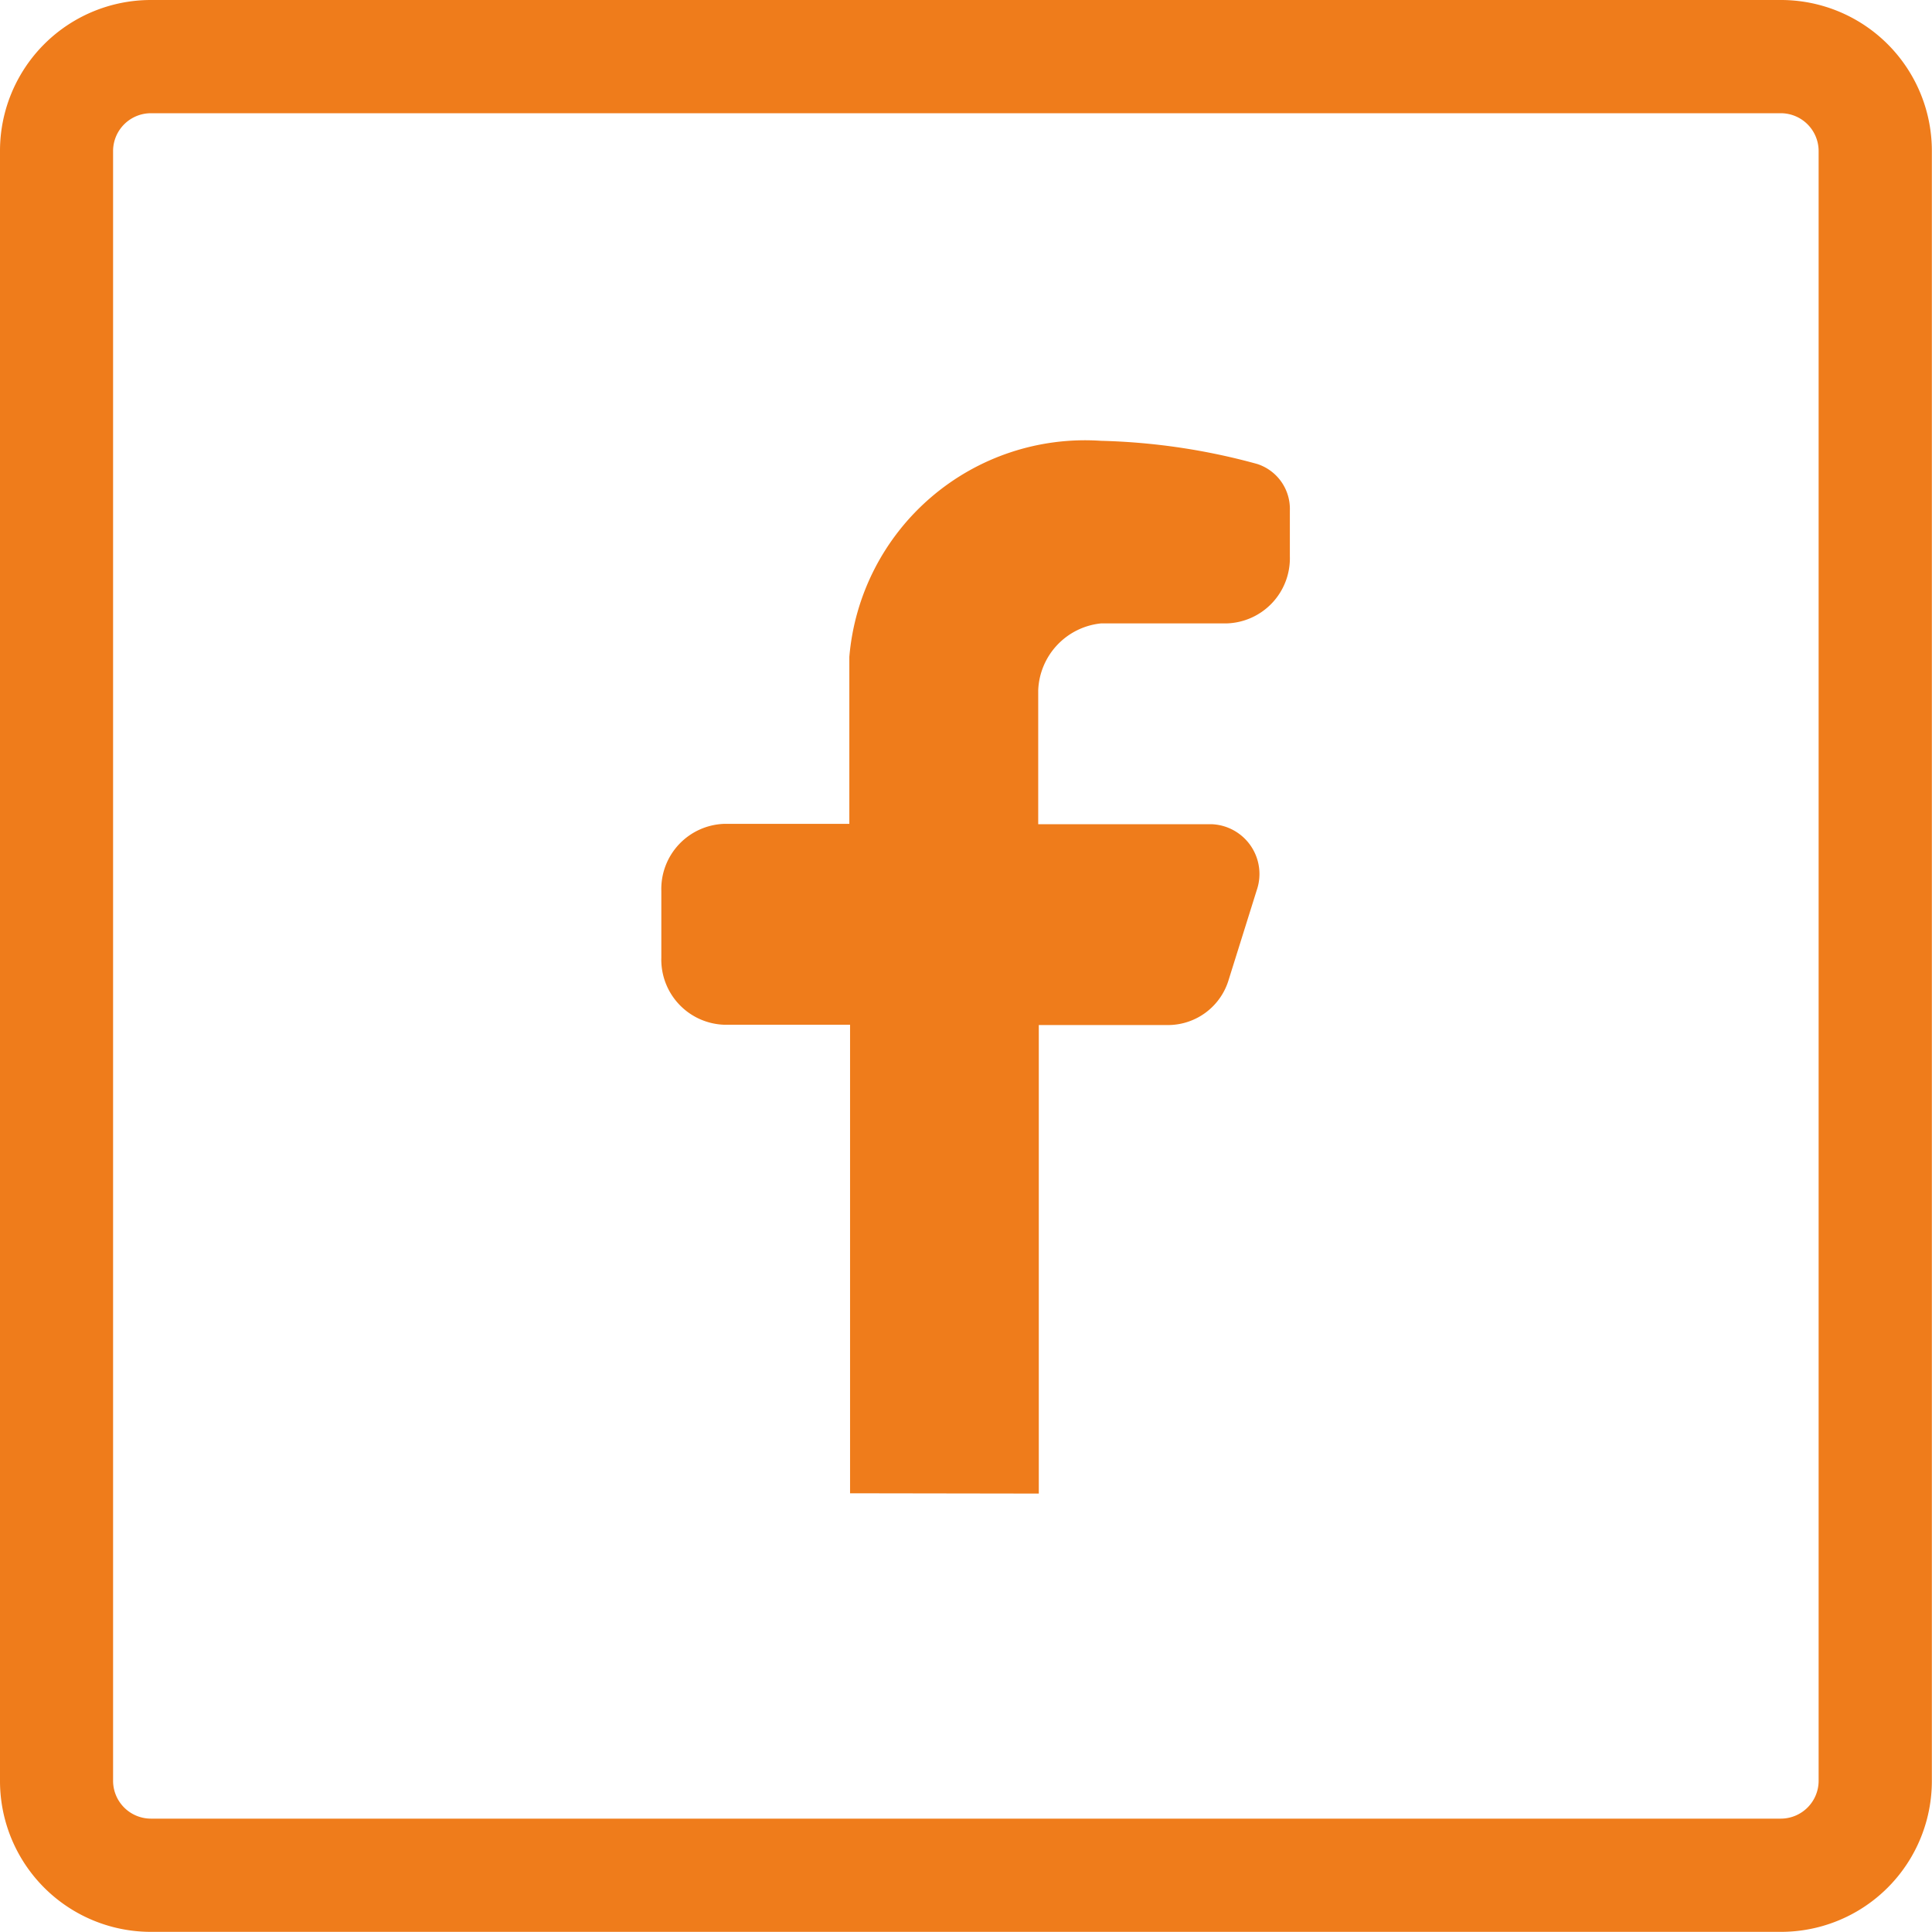
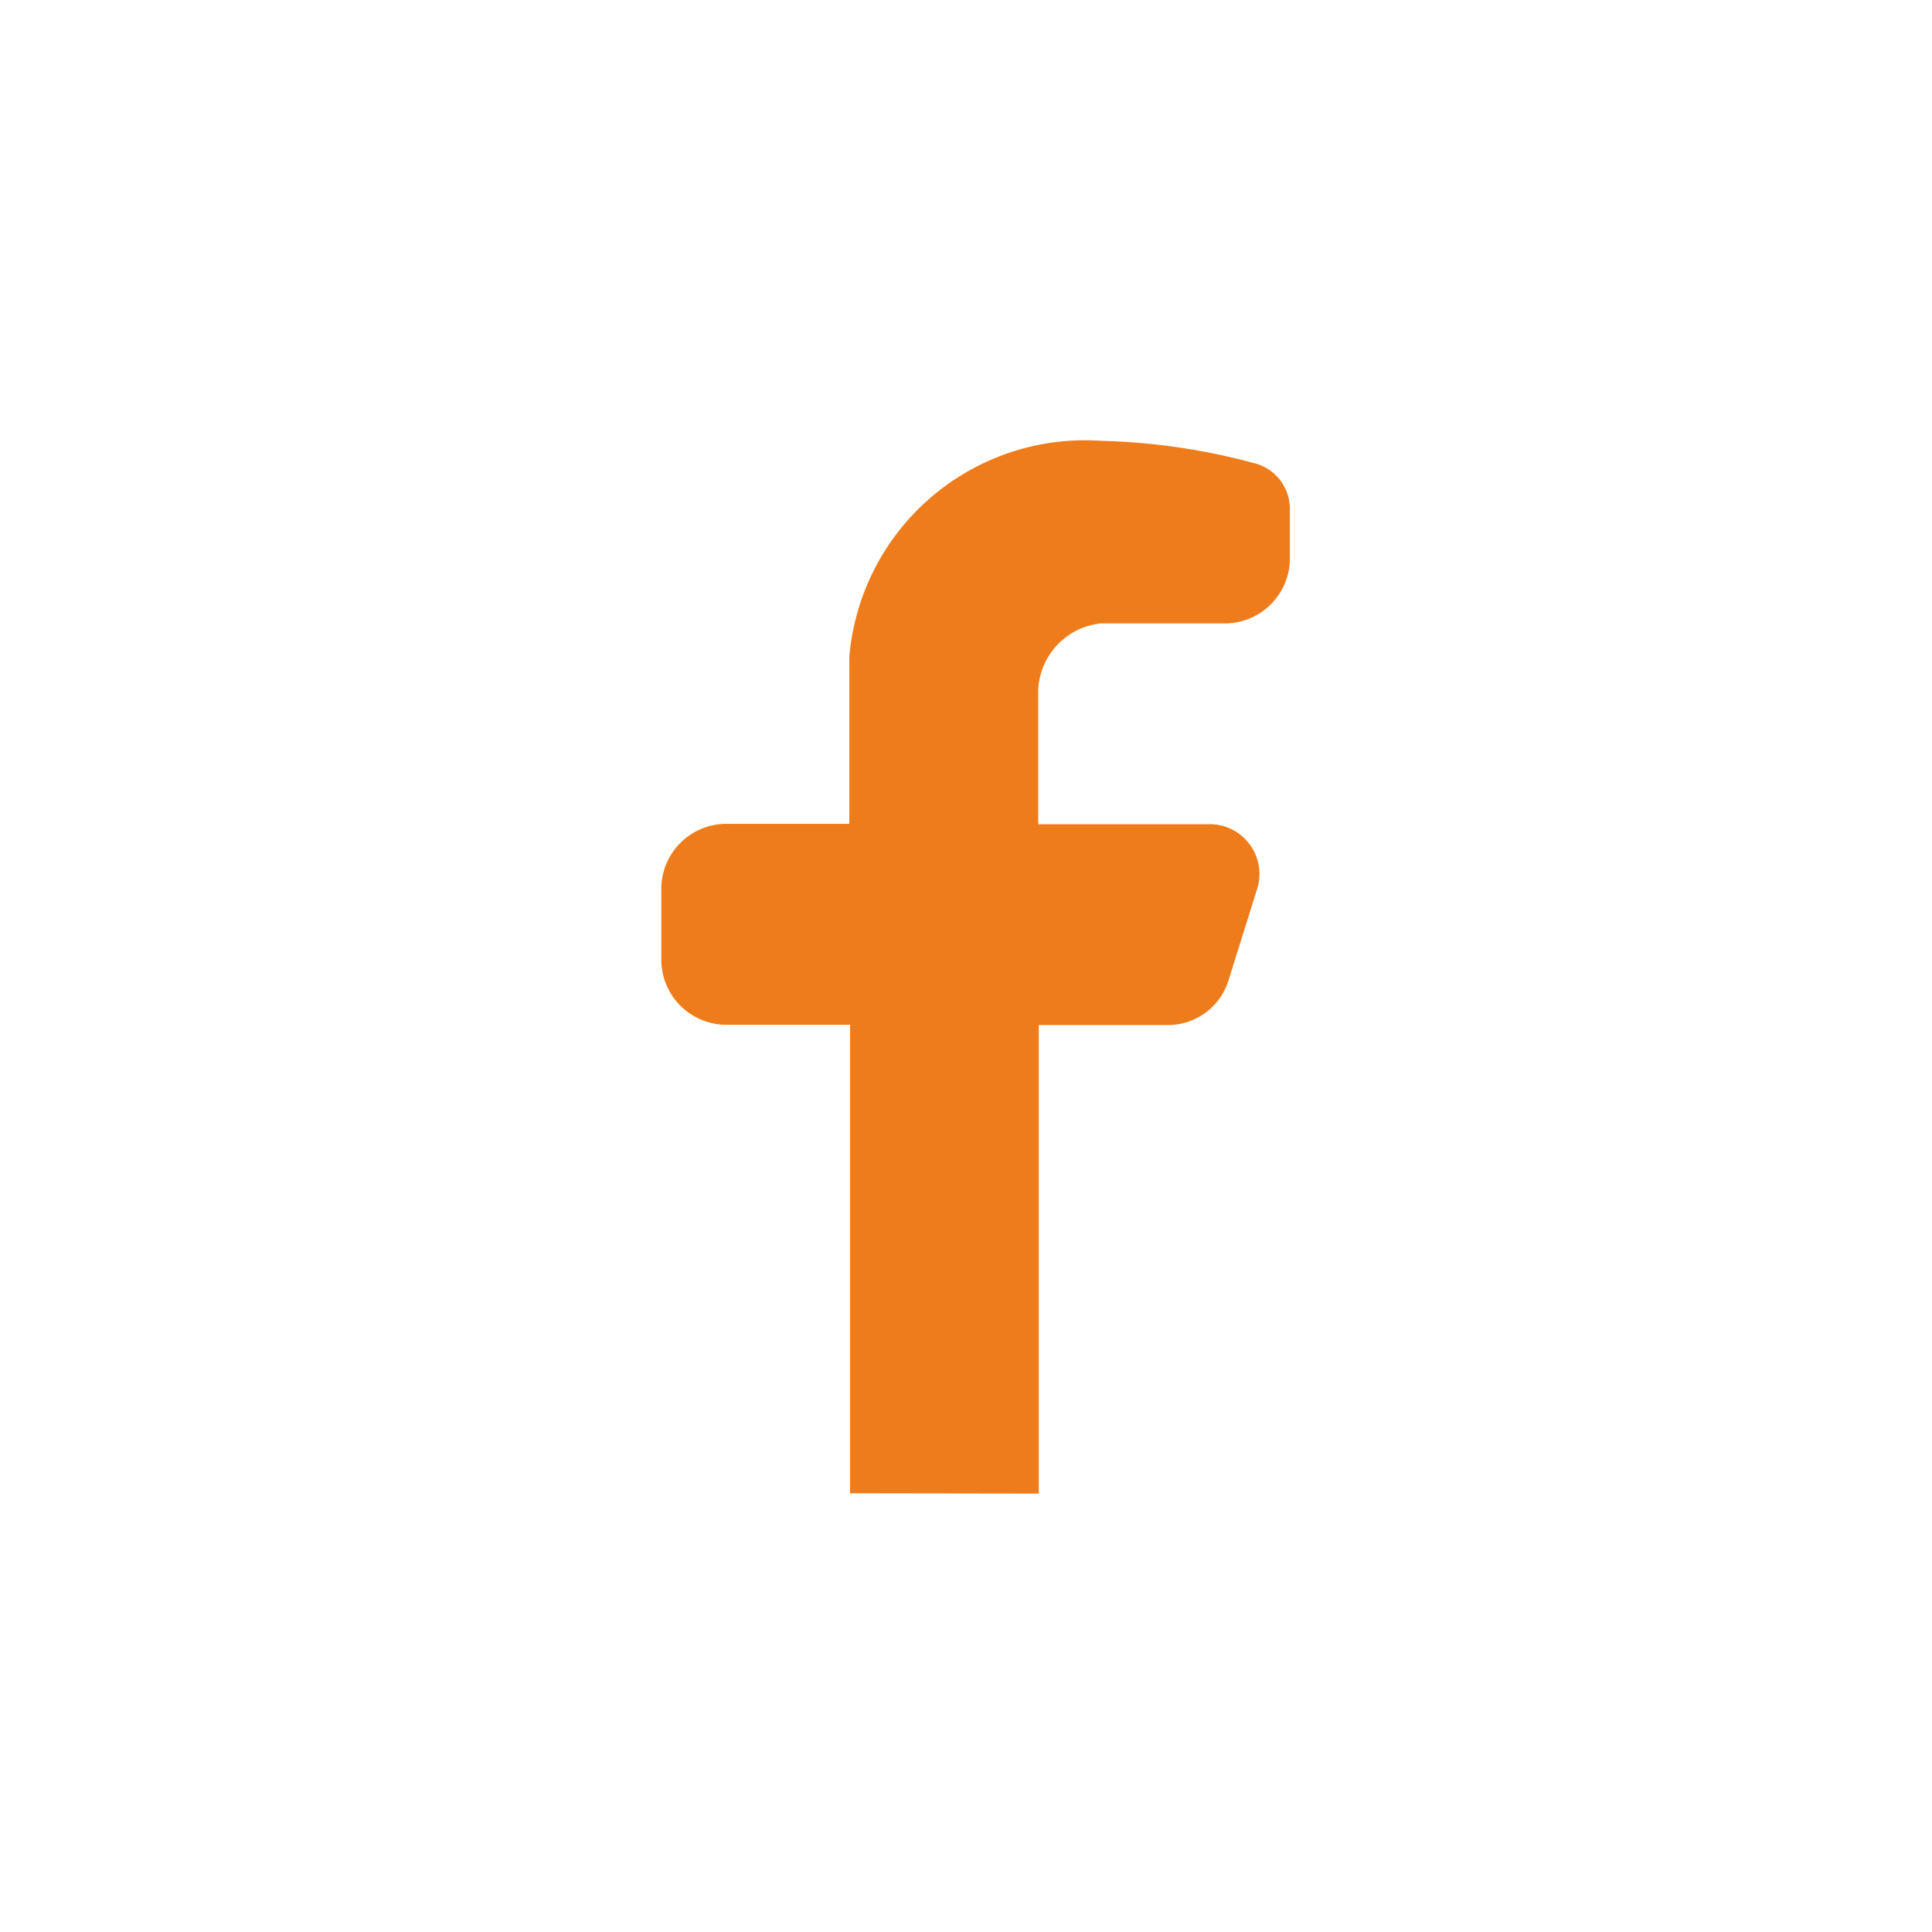
<svg xmlns="http://www.w3.org/2000/svg" width="26.687" height="26.687" viewBox="0 0 26.687 26.687">
  <g id="Group_605" data-name="Group 605" transform="translate(-1193 -453.224)">
    <path id="facebook-svgrepo-com" d="M18.964,22.351V15.879h1.8a.876.876,0,0,0,.825-.632l.385-1.229a.688.688,0,0,0-.618-.913h-2.4V11.256a.966.966,0,0,1,.869-.925h1.738a.9.9,0,0,0,.869-.925V8.772a.652.652,0,0,0-.451-.643,8.925,8.925,0,0,0-2.157-.32,3.268,3.268,0,0,0-3.477,2.984V13.1H14.619a.9.9,0,0,0-.869.925v.925a.9.9,0,0,0,.869.925h1.738v6.472Z" transform="translate(1188.385 451.504)" fill="#ef7c1b" fill-rule="evenodd" />
    <g id="Group_82" data-name="Group 82" transform="translate(1193 453.224)">
      <g id="twitter-rounded-border-svgrepo-com">
-         <path id="Path_7" data-name="Path 7" d="M-118.4,145h-22.517A2.084,2.084,0,0,0-143,147.085V169.6a2.084,2.084,0,0,0,2.085,2.085H-118.4a2.084,2.084,0,0,0,2.085-2.085V147.085A2.084,2.084,0,0,0-118.4,145Zm.521,24.6a.523.523,0,0,1-.521.521h-22.517a.523.523,0,0,1-.521-.521V147.085a.523.523,0,0,1,.521-.521H-118.4a.523.523,0,0,1,.521.521Z" transform="translate(143 -145)" fill="#ef7c1b" />
-       </g>
+         </g>
    </g>
  </g>
</svg>